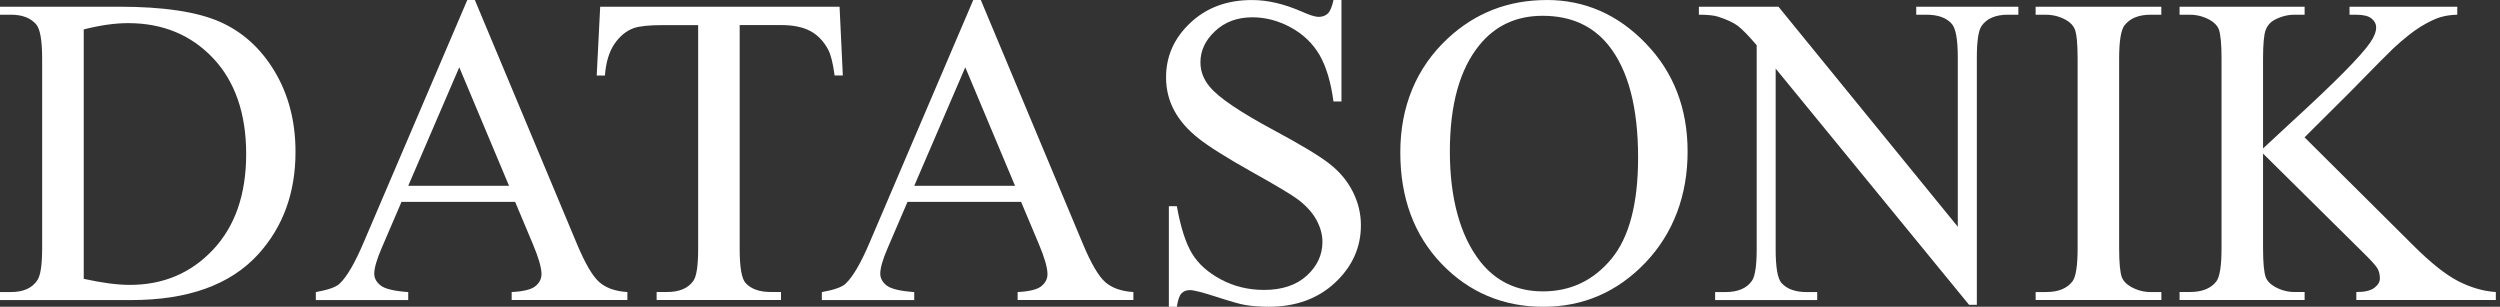
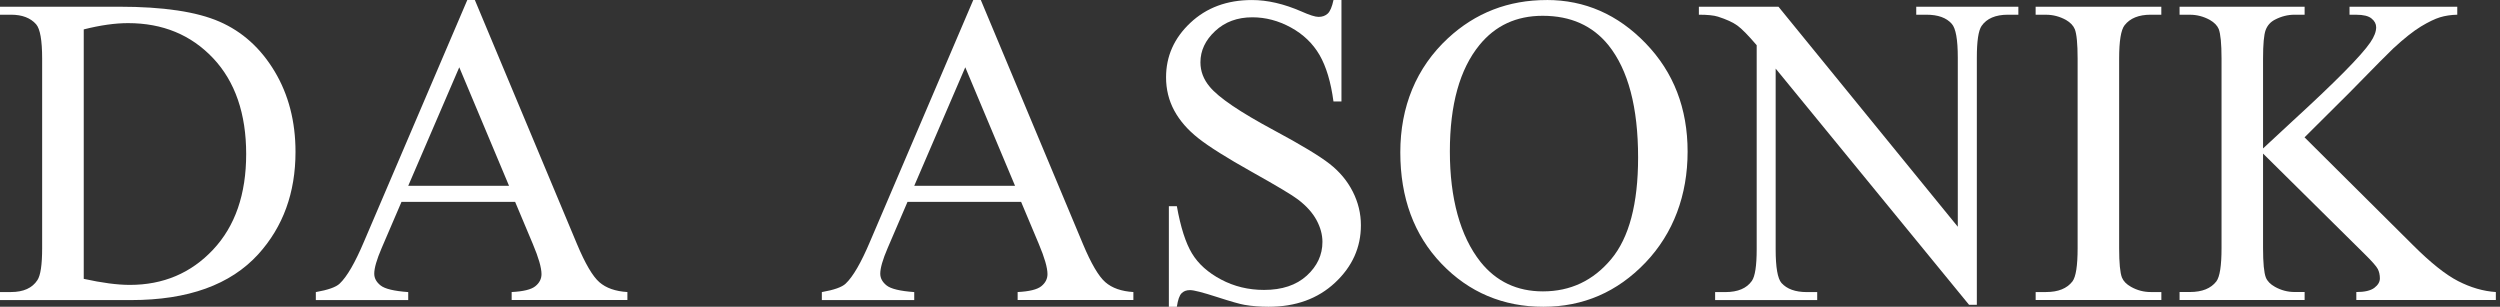
<svg xmlns="http://www.w3.org/2000/svg" width="163" height="20" viewBox="0 0 163 20" fill="none">
  <rect x="0" y="0" width="163" height="20" fill="#333333" stroke="none" />
  <g clip-path="url(#clip0_164_2108)">
    <path d="M0 19.562V19.041H0.718C1.527 19.041 2.101 18.782 2.438 18.266C2.645 17.956 2.748 17.259 2.748 16.179V3.823C2.748 2.629 2.617 1.882 2.353 1.58C1.986 1.166 1.442 0.959 0.716 0.959H0V0.438H7.786C10.646 0.438 12.82 0.761 14.309 1.411C15.799 2.06 16.998 3.14 17.907 4.656C18.813 6.169 19.267 7.92 19.267 9.904C19.267 12.566 18.458 14.788 16.841 16.574C15.026 18.568 12.261 19.565 8.548 19.565H0V19.562ZM5.457 18.18C6.652 18.444 7.653 18.575 8.462 18.575C10.643 18.575 12.454 17.809 13.893 16.277C15.332 14.745 16.051 12.666 16.051 10.042C16.051 7.418 15.332 5.317 13.893 3.792C12.454 2.27 10.608 1.508 8.35 1.508C7.503 1.508 6.54 1.644 5.46 1.917V18.18H5.457Z" fill="white" />
    <path d="M33.584 13.161H26.178L24.882 16.179C24.563 16.922 24.401 17.476 24.401 17.845C24.401 18.137 24.539 18.392 24.817 18.613C25.096 18.834 25.695 18.977 26.616 19.044V19.565H20.592V19.044C21.392 18.903 21.908 18.72 22.143 18.494C22.624 18.042 23.154 17.126 23.737 15.744L30.468 0H30.96L37.619 15.911C38.154 17.188 38.642 18.018 39.079 18.399C39.517 18.78 40.126 18.994 40.906 19.041V19.562H33.36V19.041C34.121 19.003 34.638 18.877 34.904 18.661C35.173 18.444 35.306 18.18 35.306 17.871C35.306 17.457 35.118 16.803 34.742 15.911L33.586 13.161H33.584ZM33.189 12.116L29.944 4.387L26.616 12.116H33.189Z" fill="white" />
-     <path d="M54.74 0.438L54.952 4.922H54.417C54.312 4.132 54.172 3.568 53.993 3.228C53.7 2.683 53.313 2.281 52.83 2.022C52.344 1.763 51.709 1.634 50.919 1.634H48.227V16.246C48.227 17.421 48.353 18.154 48.607 18.447C48.964 18.841 49.514 19.039 50.258 19.039H50.922V19.56H42.812V19.039H43.49C44.299 19.039 44.872 18.794 45.21 18.306C45.417 18.006 45.519 17.319 45.519 16.246V1.637H43.221C42.327 1.637 41.694 1.703 41.318 1.834C40.828 2.013 40.409 2.355 40.062 2.864C39.715 3.371 39.508 4.059 39.441 4.924H38.906L39.132 0.44H54.745L54.74 0.438Z" fill="white" />
    <path d="M66.576 13.161H59.17L57.873 16.179C57.554 16.922 57.393 17.476 57.393 17.845C57.393 18.137 57.531 18.392 57.809 18.613C58.087 18.834 58.687 18.977 59.608 19.044V19.565H53.584V19.044C54.383 18.903 54.9 18.72 55.135 18.494C55.616 18.042 56.146 17.126 56.729 15.744L63.457 0H63.949L70.608 15.911C71.143 17.188 71.631 18.018 72.069 18.399C72.506 18.78 73.115 18.994 73.896 19.041V19.562H66.35V19.041C67.111 19.003 67.627 18.877 67.893 18.661C68.162 18.444 68.296 18.18 68.296 17.871C68.296 17.457 68.108 16.803 67.732 15.911L66.576 13.161ZM66.181 12.116L62.936 4.387L59.608 12.116H66.181Z" fill="white" />
    <path d="M87.463 0V6.616H86.942C86.773 5.346 86.468 4.337 86.033 3.583C85.595 2.831 84.972 2.234 84.163 1.791C83.354 1.349 82.517 1.128 81.653 1.128C80.676 1.128 79.867 1.427 79.227 2.025C78.587 2.622 78.268 3.302 78.268 4.063C78.268 4.646 78.47 5.177 78.875 5.657C79.458 6.364 80.844 7.303 83.035 8.479C84.822 9.437 86.043 10.175 86.694 10.686C87.349 11.198 87.851 11.802 88.203 12.499C88.555 13.196 88.731 13.924 88.731 14.685C88.731 16.134 88.169 17.381 87.046 18.43C85.924 19.479 84.477 20.002 82.71 20.002C82.155 20.002 81.632 19.96 81.144 19.876C80.852 19.829 80.25 19.657 79.332 19.36C78.416 19.065 77.835 18.915 77.59 18.915C77.345 18.915 77.169 18.987 77.033 19.127C76.898 19.267 76.796 19.56 76.731 20.002H76.21V13.444H76.731C76.976 14.816 77.305 15.844 77.719 16.527C78.132 17.209 78.765 17.776 79.615 18.225C80.466 18.677 81.399 18.903 82.415 18.903C83.59 18.903 84.518 18.594 85.2 17.973C85.881 17.352 86.223 16.619 86.223 15.773C86.223 15.302 86.095 14.828 85.836 14.348C85.576 13.869 85.174 13.422 84.629 13.008C84.263 12.725 83.261 12.126 81.625 11.21C79.988 10.294 78.825 9.561 78.135 9.016C77.443 8.472 76.919 7.87 76.562 7.211C76.206 6.552 76.027 5.828 76.027 5.039C76.027 3.666 76.553 2.484 77.607 1.492C78.661 0.5 80 0.002 81.627 0.002C82.643 0.002 83.718 0.252 84.858 0.749C85.384 0.985 85.755 1.101 85.971 1.101C86.216 1.101 86.416 1.028 86.571 0.883C86.725 0.737 86.851 0.442 86.944 0H87.465L87.463 0Z" fill="white" />
    <path d="M100.849 0C103.331 0 105.484 0.942 107.303 2.829C109.123 4.715 110.032 7.068 110.032 9.887C110.032 12.706 109.116 15.204 107.282 17.124C105.448 19.041 103.228 20.002 100.623 20.002C98.018 20.002 95.777 19.067 93.986 17.195C92.195 15.325 91.3 12.903 91.3 9.932C91.3 6.961 92.335 4.418 94.402 2.498C96.198 0.833 98.347 0.002 100.849 0.002V0ZM100.58 1.03C98.87 1.03 97.497 1.665 96.463 2.933C95.173 4.513 94.531 6.825 94.531 9.873C94.531 12.92 95.199 15.397 96.534 17.081C97.559 18.358 98.913 18.998 100.597 18.998C102.393 18.998 103.875 18.299 105.048 16.898C106.219 15.497 106.804 13.287 106.804 10.268C106.804 6.994 106.159 4.556 104.872 2.948C103.837 1.67 102.408 1.03 100.585 1.03H100.58Z" fill="white" />
    <path d="M110.765 0.438H115.956L127.648 14.783V3.752C127.648 2.576 127.518 1.844 127.253 1.551C126.906 1.156 126.357 0.959 125.602 0.959H124.939V0.438H131.597V0.959H130.919C130.111 0.959 129.537 1.204 129.199 1.691C128.993 1.994 128.89 2.679 128.89 3.752V19.874H128.383L115.773 4.472V16.251C115.773 17.426 115.899 18.159 116.153 18.451C116.51 18.846 117.06 19.044 117.804 19.044H118.482V19.565H111.826V19.044H112.49C113.308 19.044 113.886 18.799 114.224 18.311C114.431 18.011 114.536 17.324 114.536 16.251V2.948C113.981 2.298 113.56 1.87 113.272 1.663C112.984 1.456 112.566 1.263 112.009 1.085C111.735 0.999 111.322 0.959 110.767 0.959V0.438H110.765Z" fill="white" />
    <path d="M140.921 19.041V19.562H132.725V19.041H133.403C134.193 19.041 134.766 18.811 135.123 18.349C135.349 18.049 135.461 17.324 135.461 16.177V3.823C135.461 2.855 135.399 2.215 135.278 1.906C135.183 1.67 134.99 1.468 134.7 1.299C134.286 1.073 133.853 0.961 133.401 0.961H132.723V0.438H140.918V0.959H140.226C139.446 0.959 138.877 1.19 138.52 1.651C138.285 1.953 138.168 2.676 138.168 3.823V16.179C138.168 17.148 138.23 17.788 138.351 18.097C138.447 18.332 138.642 18.535 138.944 18.703C139.348 18.93 139.776 19.041 140.228 19.041H140.921Z" fill="white" />
    <path d="M150.258 8.957L157.312 15.968C158.468 17.124 159.455 17.911 160.274 18.33C161.092 18.749 161.91 18.987 162.729 19.041V19.562H153.632V19.041C154.176 19.041 154.569 18.948 154.809 18.765C155.049 18.582 155.168 18.378 155.168 18.152C155.168 17.926 155.123 17.723 155.035 17.545C154.945 17.366 154.652 17.033 154.153 16.543L147.551 10.013V16.177C147.551 17.145 147.613 17.785 147.734 18.095C147.829 18.33 148.024 18.532 148.326 18.701C148.731 18.927 149.159 19.039 149.611 19.039H150.261V19.56H142.108V19.039H142.786C143.576 19.039 144.149 18.808 144.506 18.347C144.732 18.047 144.844 17.321 144.844 16.175V3.823C144.844 2.855 144.782 2.21 144.66 1.891C144.565 1.665 144.373 1.468 144.082 1.299C143.668 1.073 143.235 0.961 142.786 0.961H142.108V0.438H150.261V0.959H149.611C149.169 0.959 148.74 1.066 148.326 1.282C148.034 1.432 147.834 1.658 147.72 1.96C147.608 2.262 147.551 2.881 147.551 3.823V9.678C147.739 9.499 148.384 8.902 149.483 7.886C152.276 5.329 153.962 3.623 154.545 2.767C154.8 2.391 154.926 2.063 154.926 1.779C154.926 1.563 154.828 1.373 154.628 1.209C154.431 1.044 154.098 0.961 153.627 0.961H153.189V0.438H160.214V0.959C159.8 0.968 159.424 1.025 159.086 1.128C158.749 1.232 158.335 1.432 157.845 1.727C157.355 2.025 156.753 2.5 156.039 3.159C155.832 3.347 154.878 4.311 153.175 6.05L150.256 8.954L150.258 8.957Z" fill="white" />
  </g>
  <defs>
    <clipPath id="clip0_164_2108">
      <rect width="162.726" height="20" fill="white" />
    </clipPath>
  </defs>
</svg>